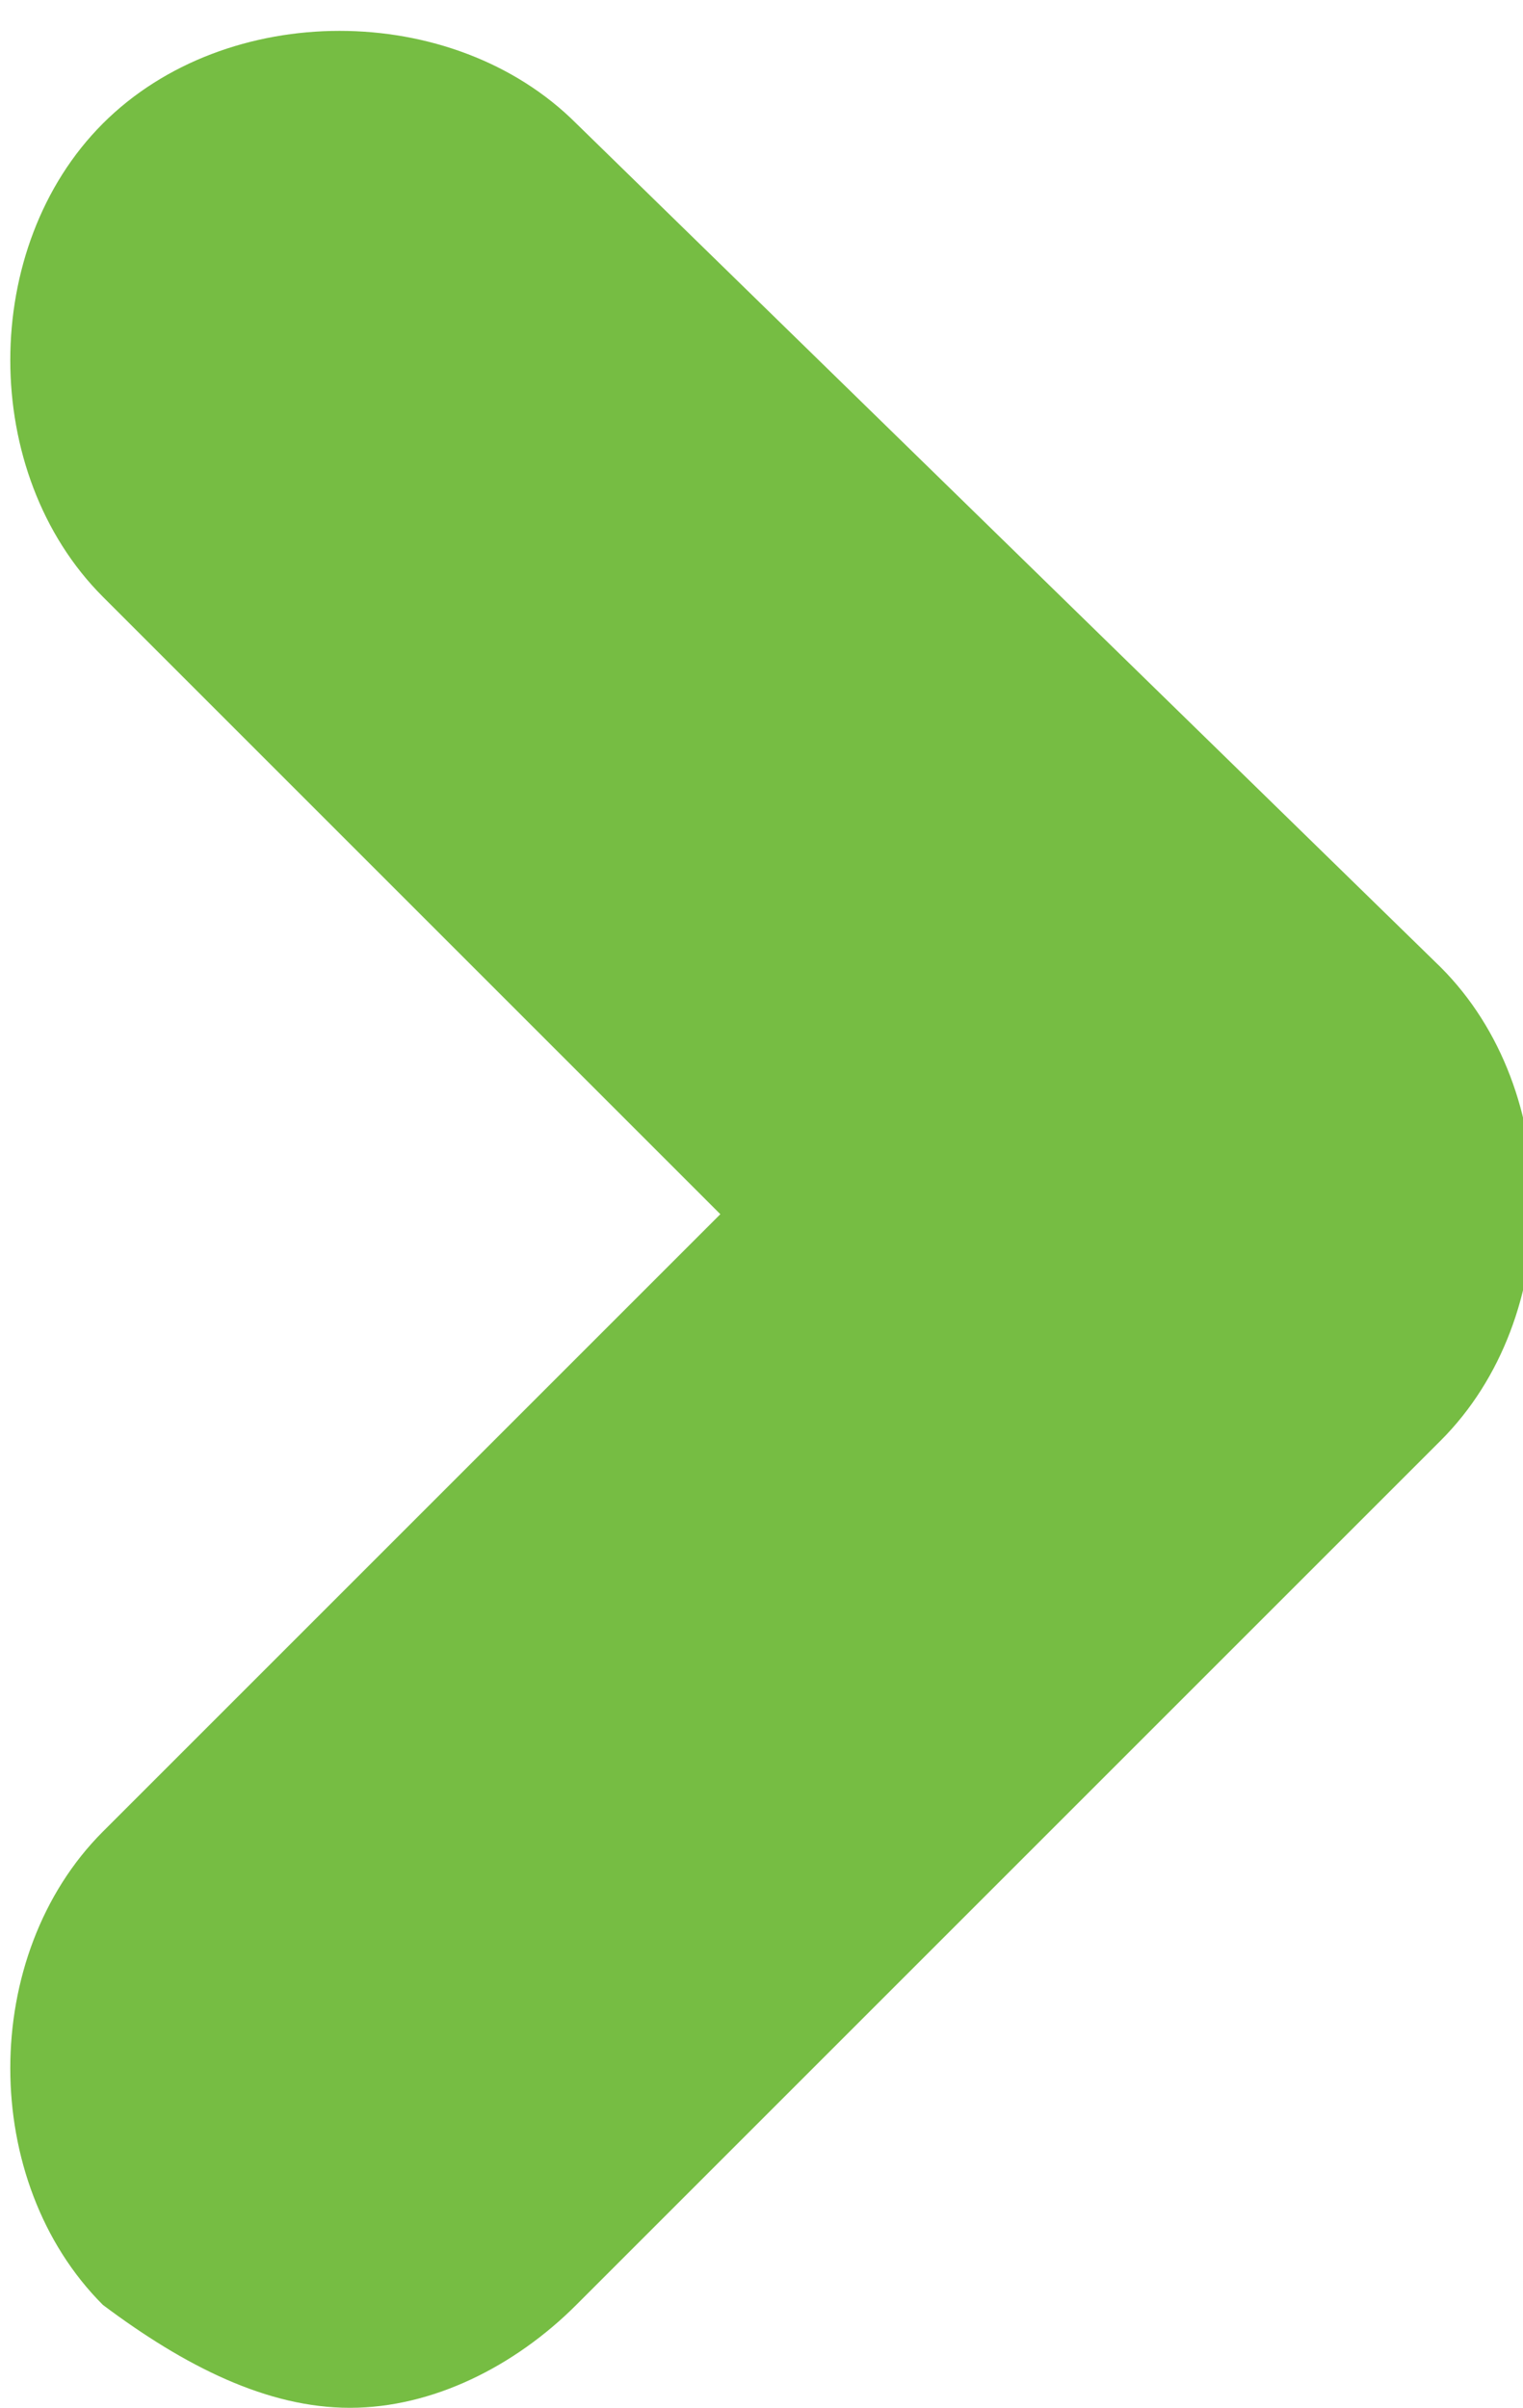
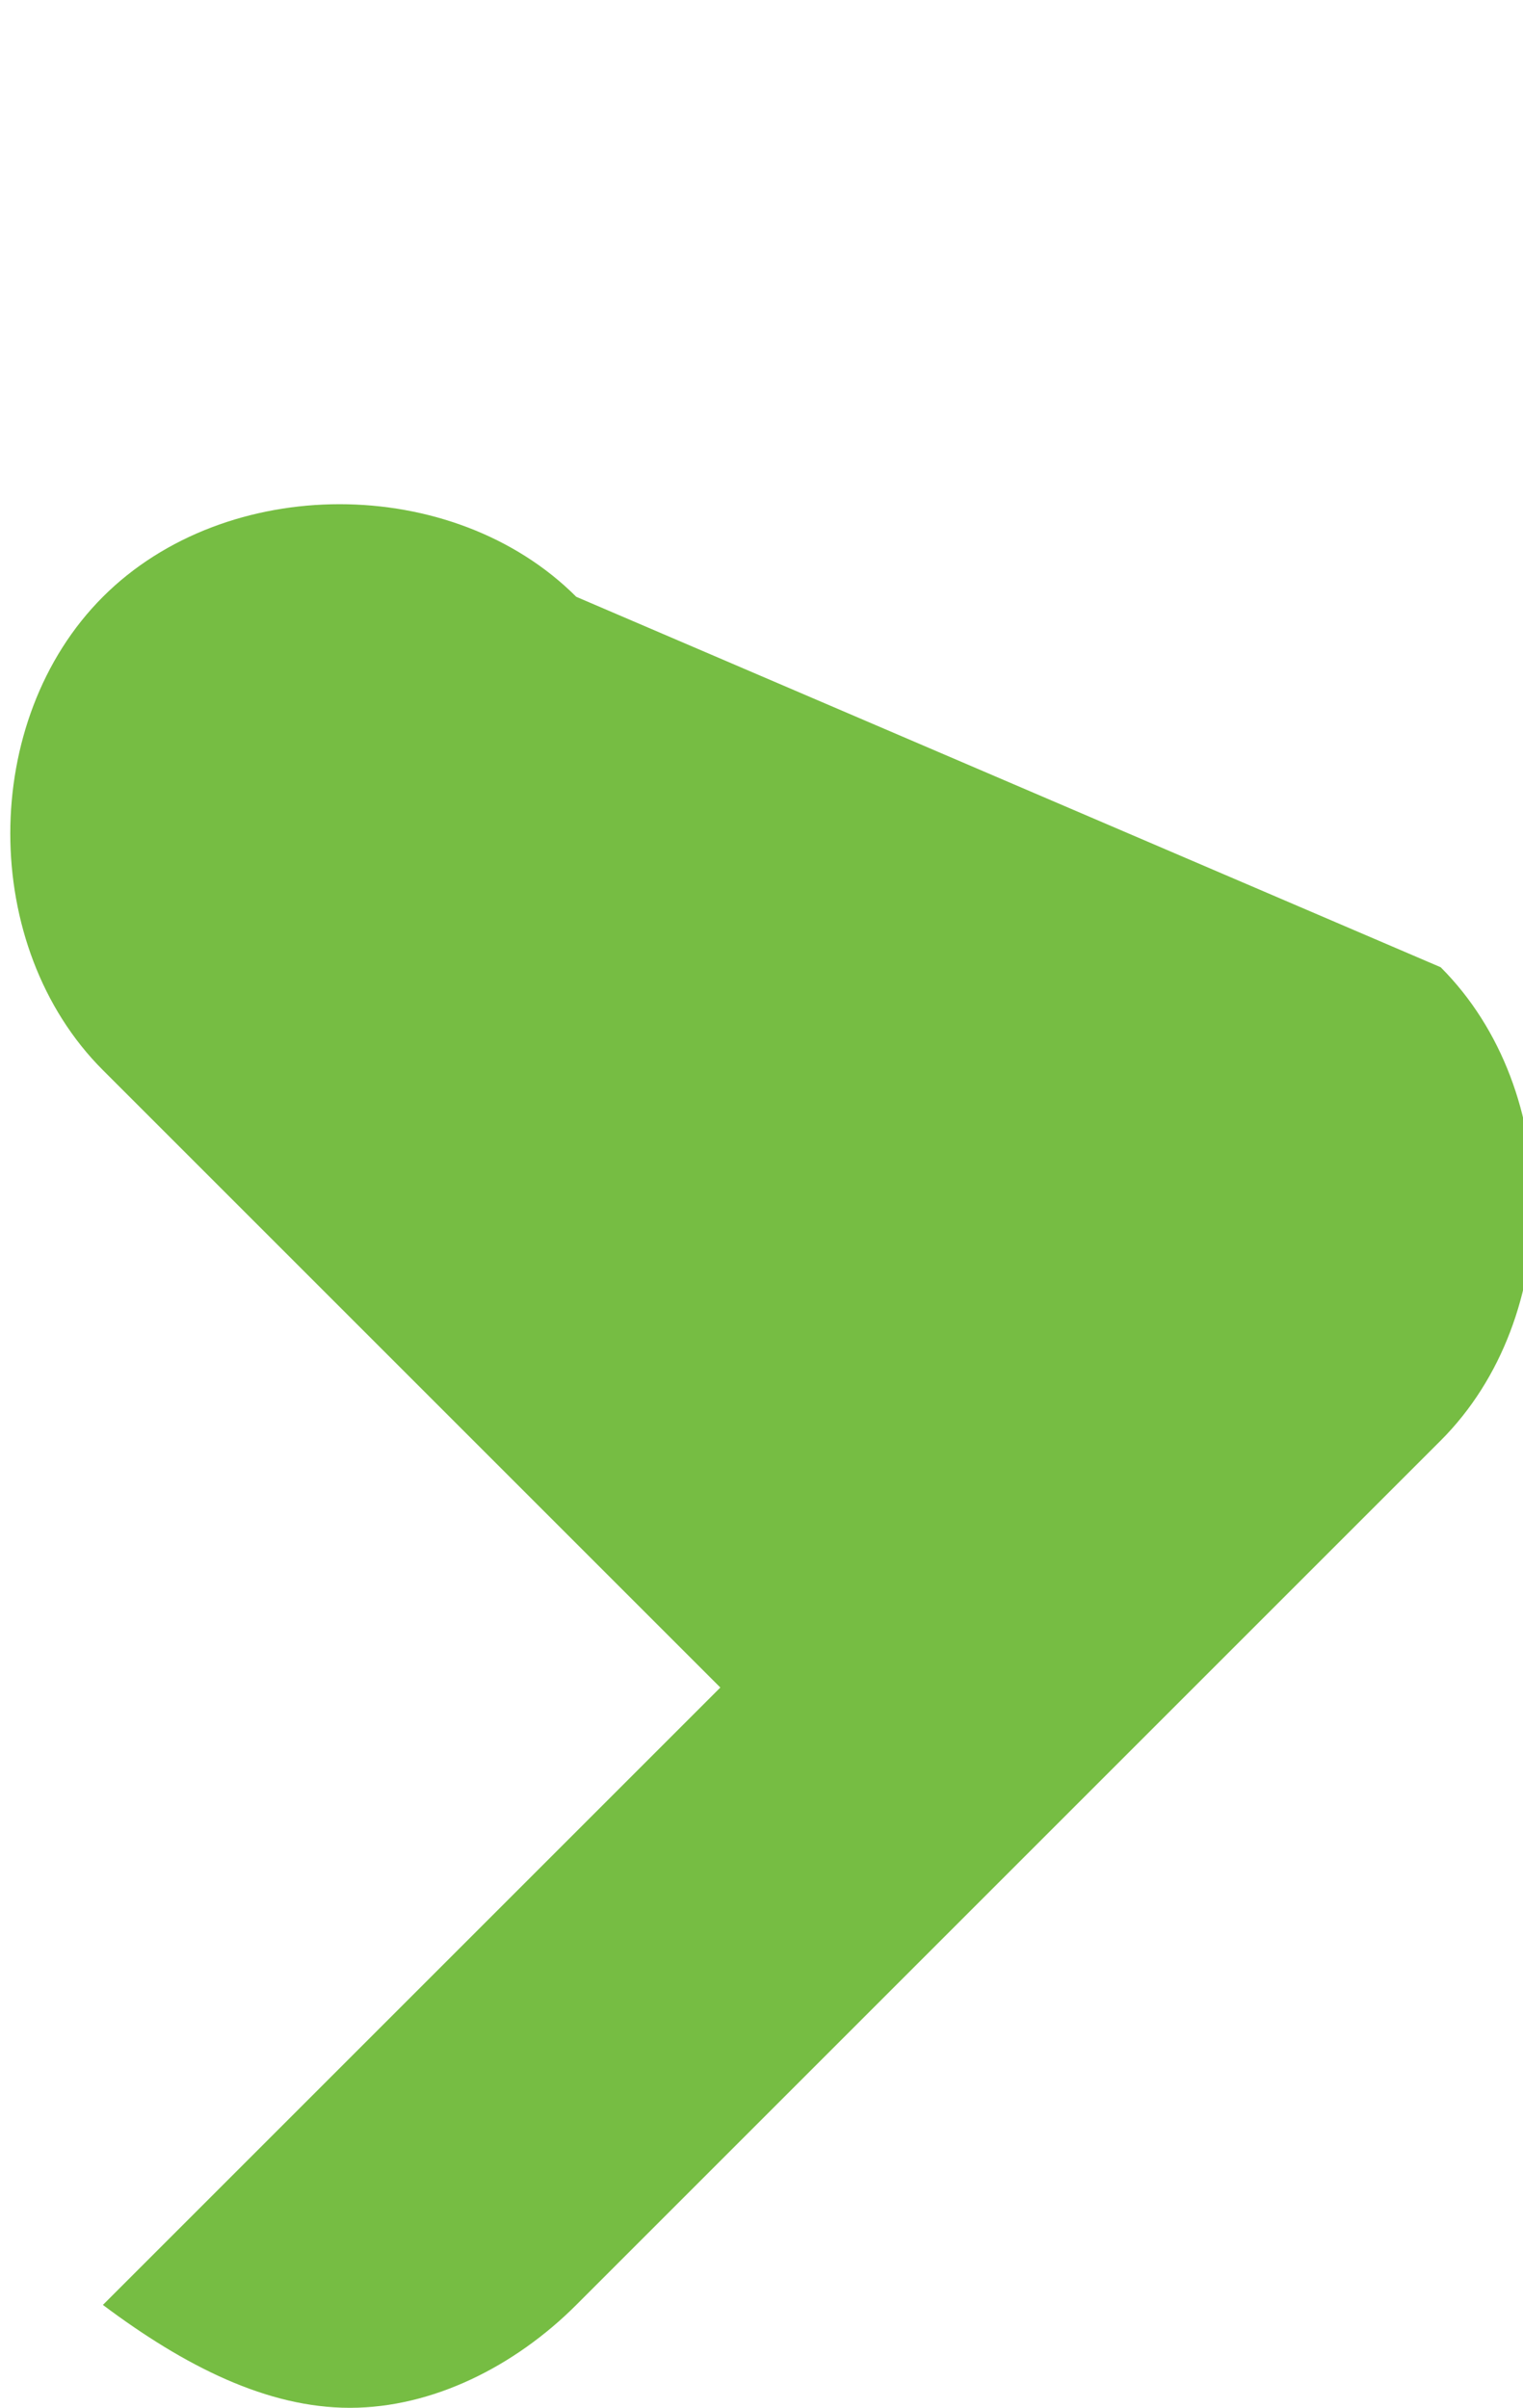
<svg xmlns="http://www.w3.org/2000/svg" version="1.1" id="Layer_1" x="0px" y="0px" viewBox="0 0 7.4 11.7" style="enable-background:new 0 0 7.4 11.7;" xml:space="preserve">
  <style type="text/css">
	.st0{fill:#76BD43;}
</style>
  <g>
-     <path class="st0" d="M1.7,11.7c-0.4,0-0.8-0.2-1.2-0.5c-0.6-0.6-0.6-1.7,0-2.3l3-3l-3-3c-0.6-0.6-0.6-1.7,0-2.3   c0.6-0.6,1.7-0.6,2.3,0L7,4.7c0.6,0.6,0.6,1.7,0,2.3l-4.2,4.2C2.5,11.5,2.1,11.7,1.7,11.7z" />
+     <path class="st0" d="M1.7,11.7c-0.4,0-0.8-0.2-1.2-0.5l3-3l-3-3c-0.6-0.6-0.6-1.7,0-2.3   c0.6-0.6,1.7-0.6,2.3,0L7,4.7c0.6,0.6,0.6,1.7,0,2.3l-4.2,4.2C2.5,11.5,2.1,11.7,1.7,11.7z" />
  </g>
</svg>